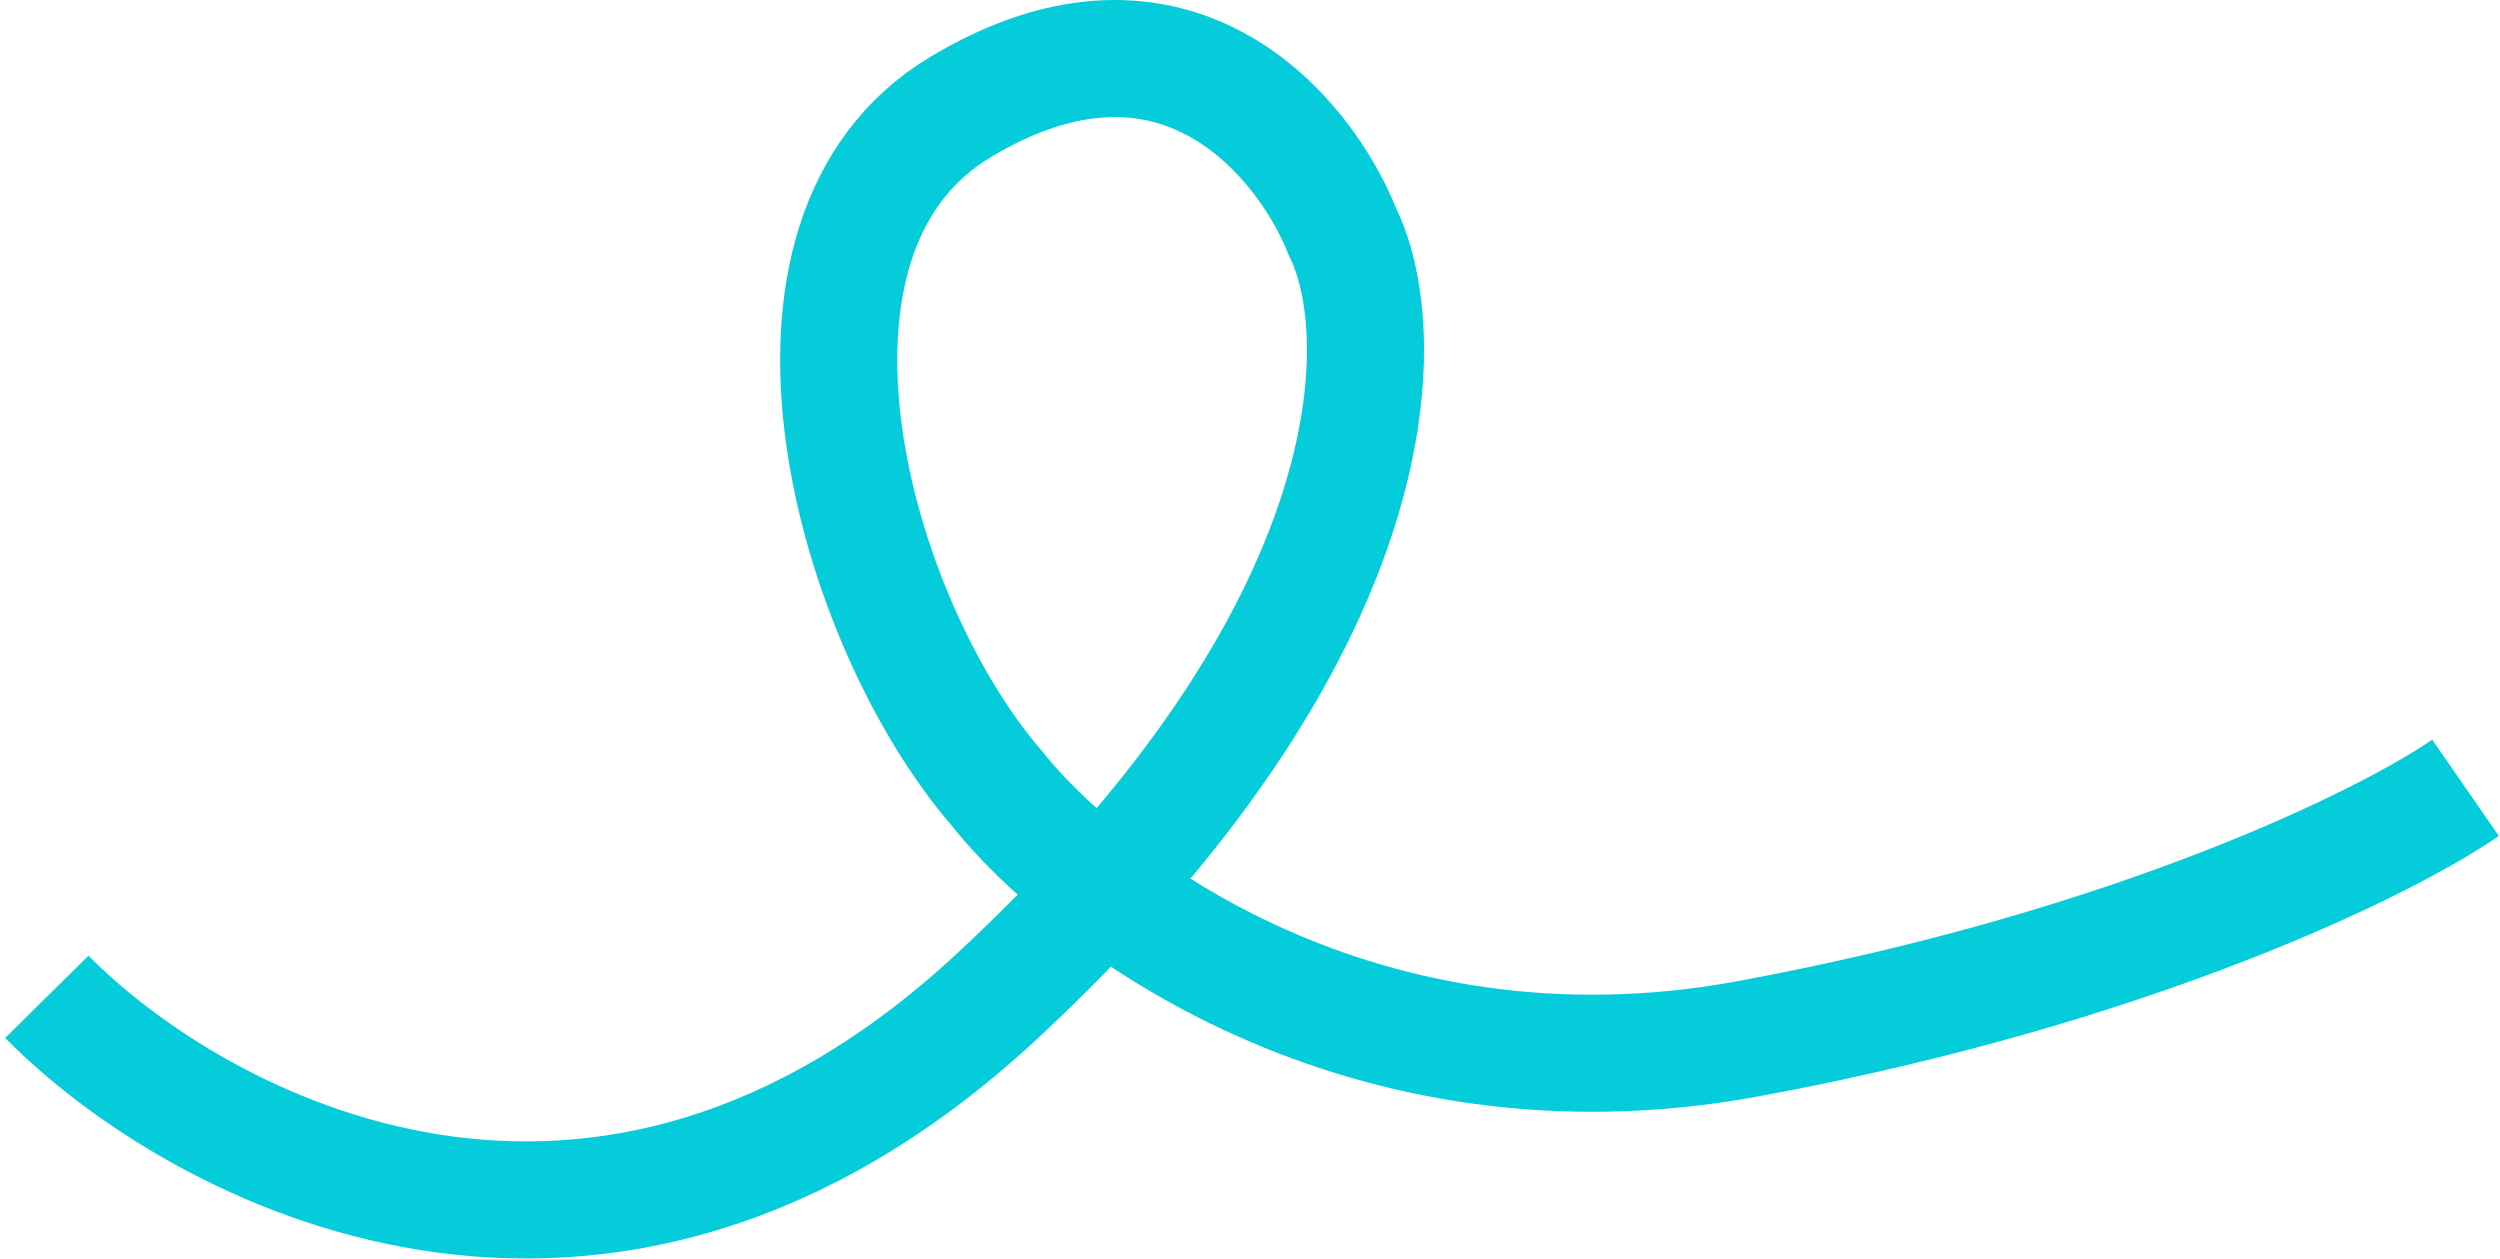
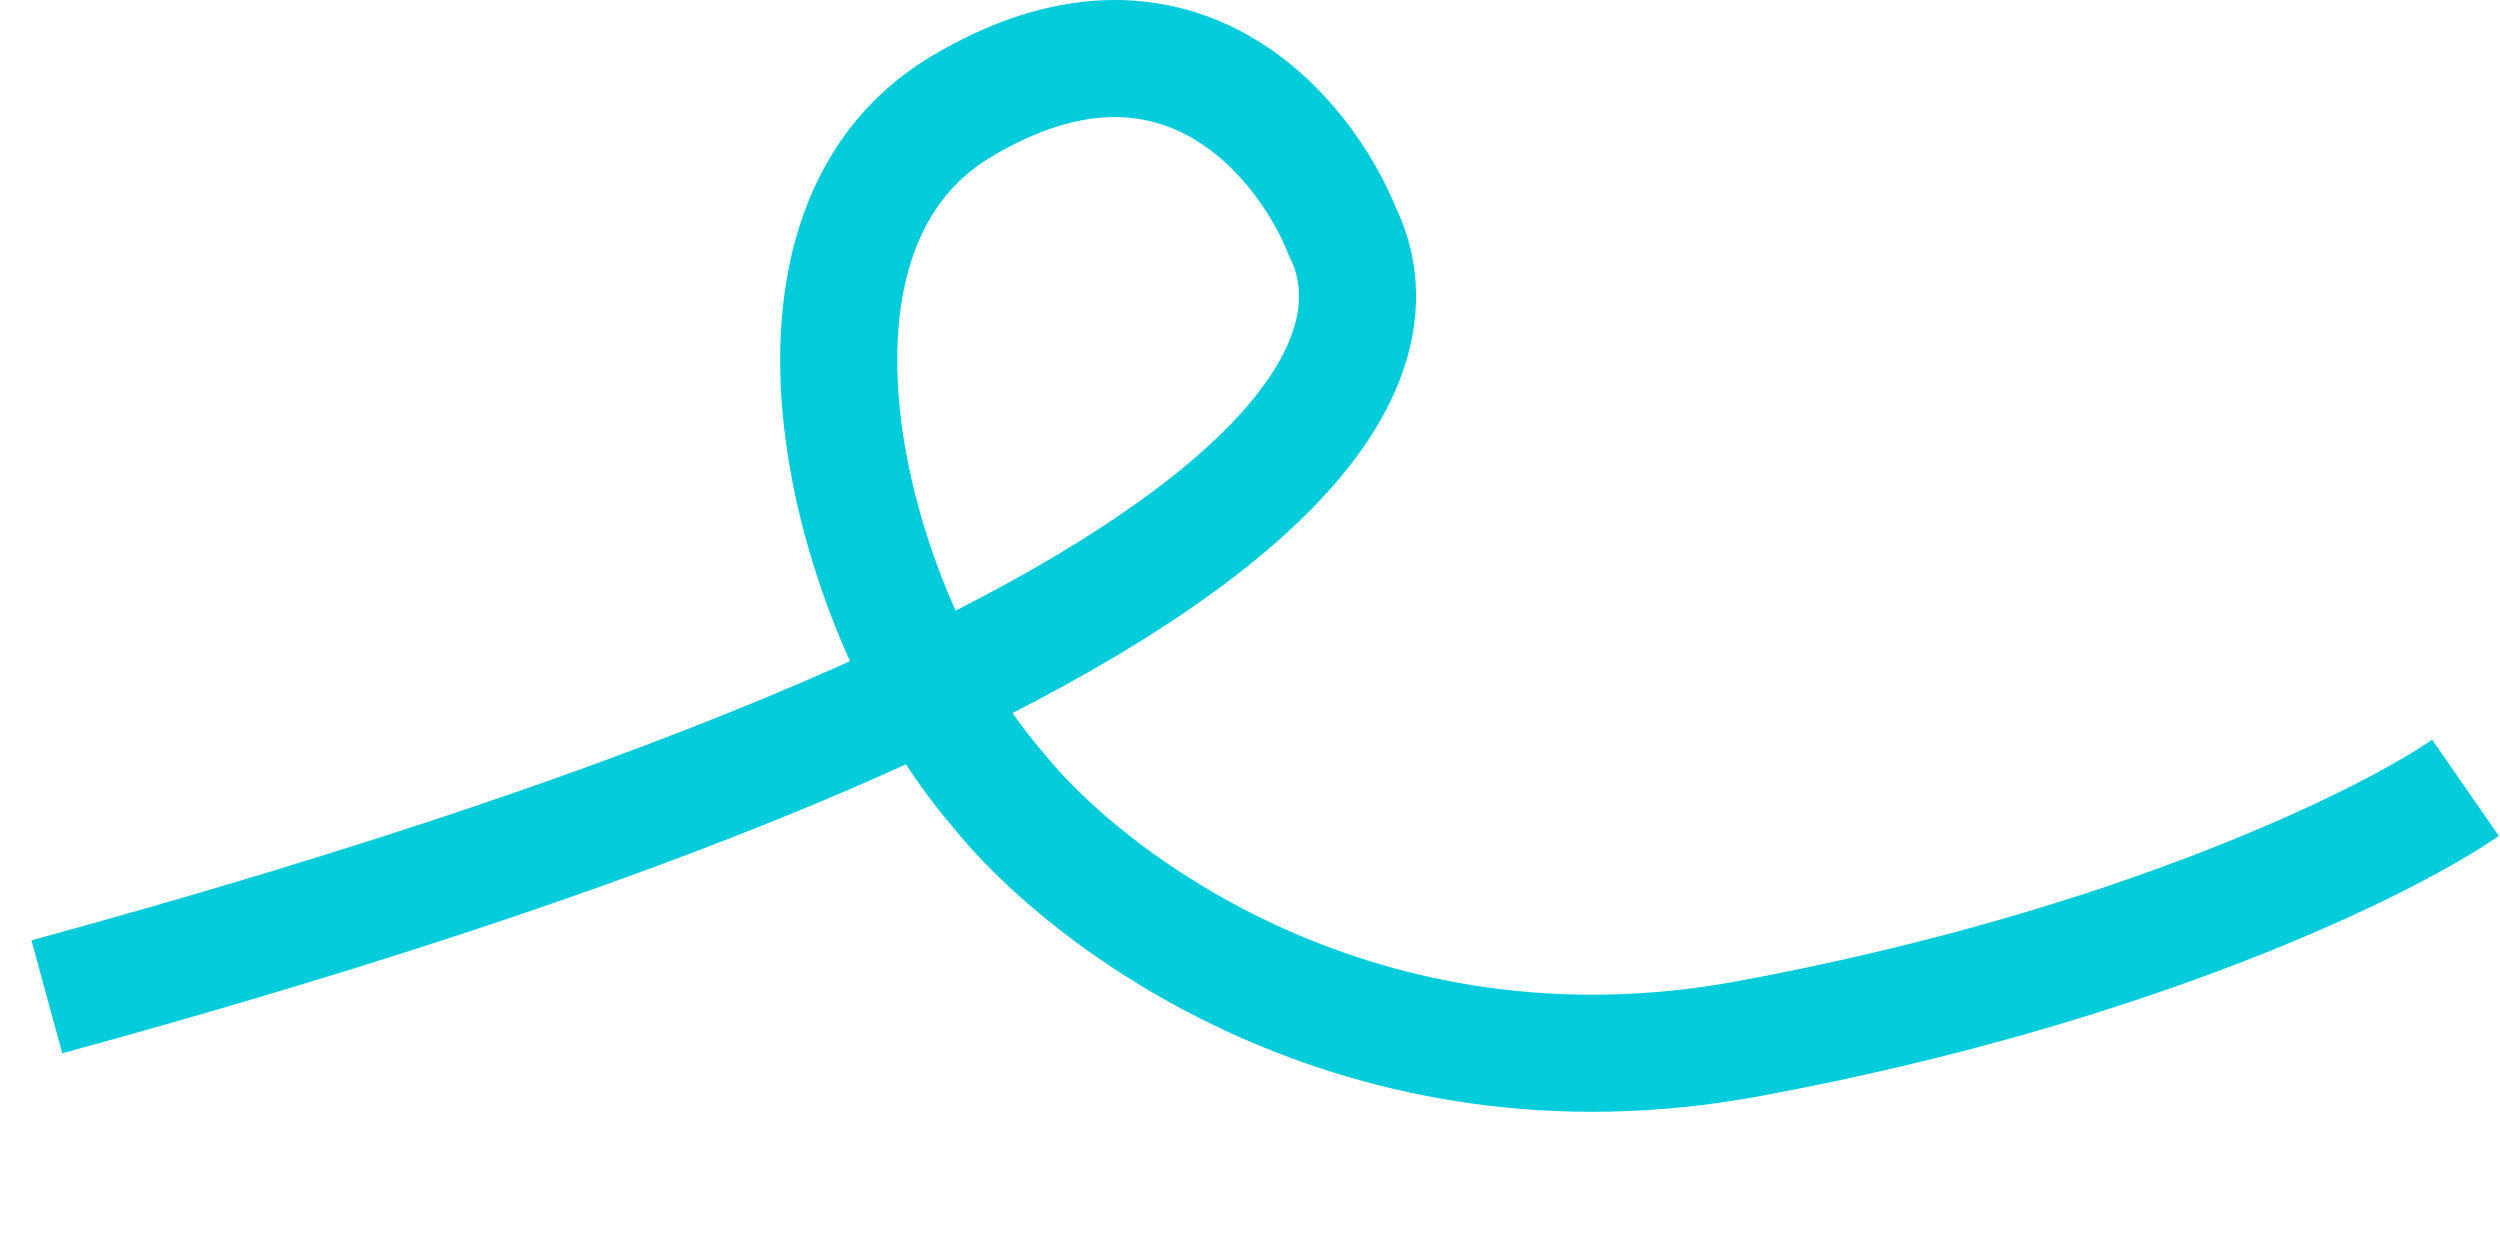
<svg xmlns="http://www.w3.org/2000/svg" fill="none" height="100%" overflow="visible" preserveAspectRatio="none" style="display: block;" viewBox="0 0 427 215" width="100%">
-   <path d="M8 170.258C33.841 196.438 102.456 233.091 170.185 170.258C237.914 107.425 237.846 57.036 229.345 39.695C222.885 23.375 200.785 -3.758 164.064 18.275C127.343 40.307 145.539 105.947 170.185 134.557C185.485 153.937 232.609 189.638 298.707 177.398C364.804 165.158 407.849 143.737 421.109 134.557" id="Vector 117" stroke="#04CCDB" stroke-width="20" />
+   <path d="M8 170.258C237.914 107.425 237.846 57.036 229.345 39.695C222.885 23.375 200.785 -3.758 164.064 18.275C127.343 40.307 145.539 105.947 170.185 134.557C185.485 153.937 232.609 189.638 298.707 177.398C364.804 165.158 407.849 143.737 421.109 134.557" id="Vector 117" stroke="#04CCDB" stroke-width="20" />
</svg>